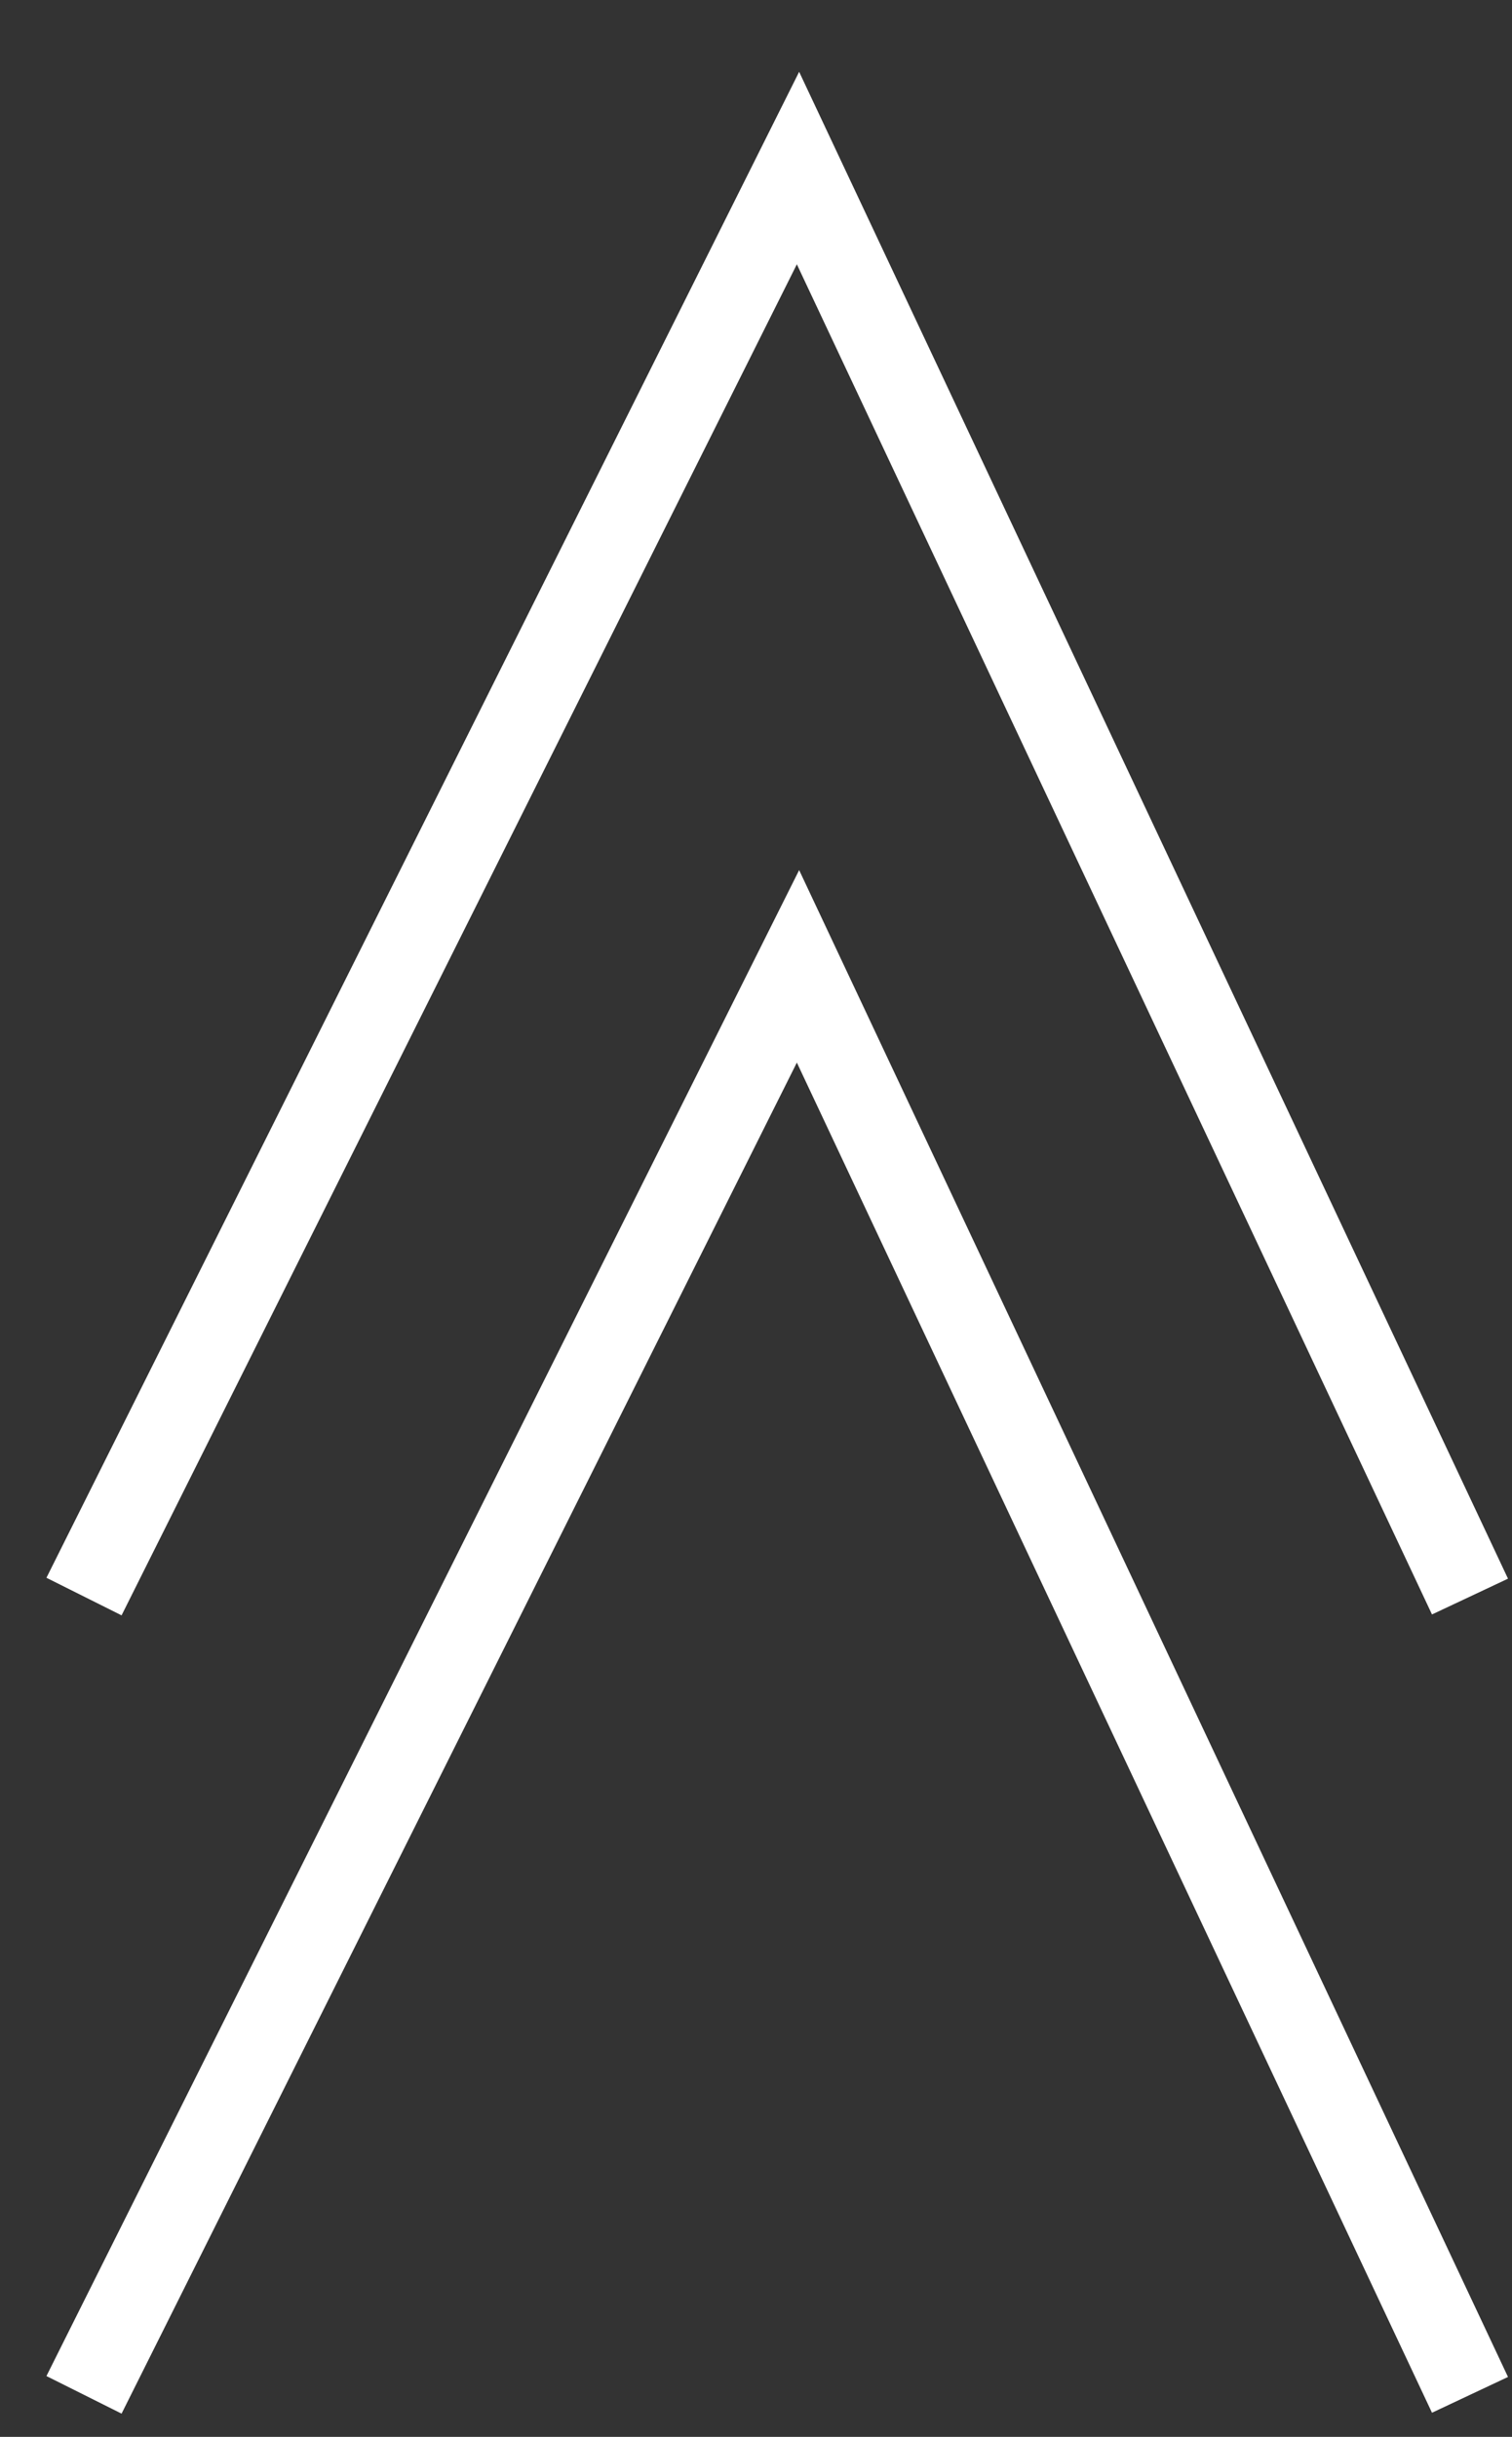
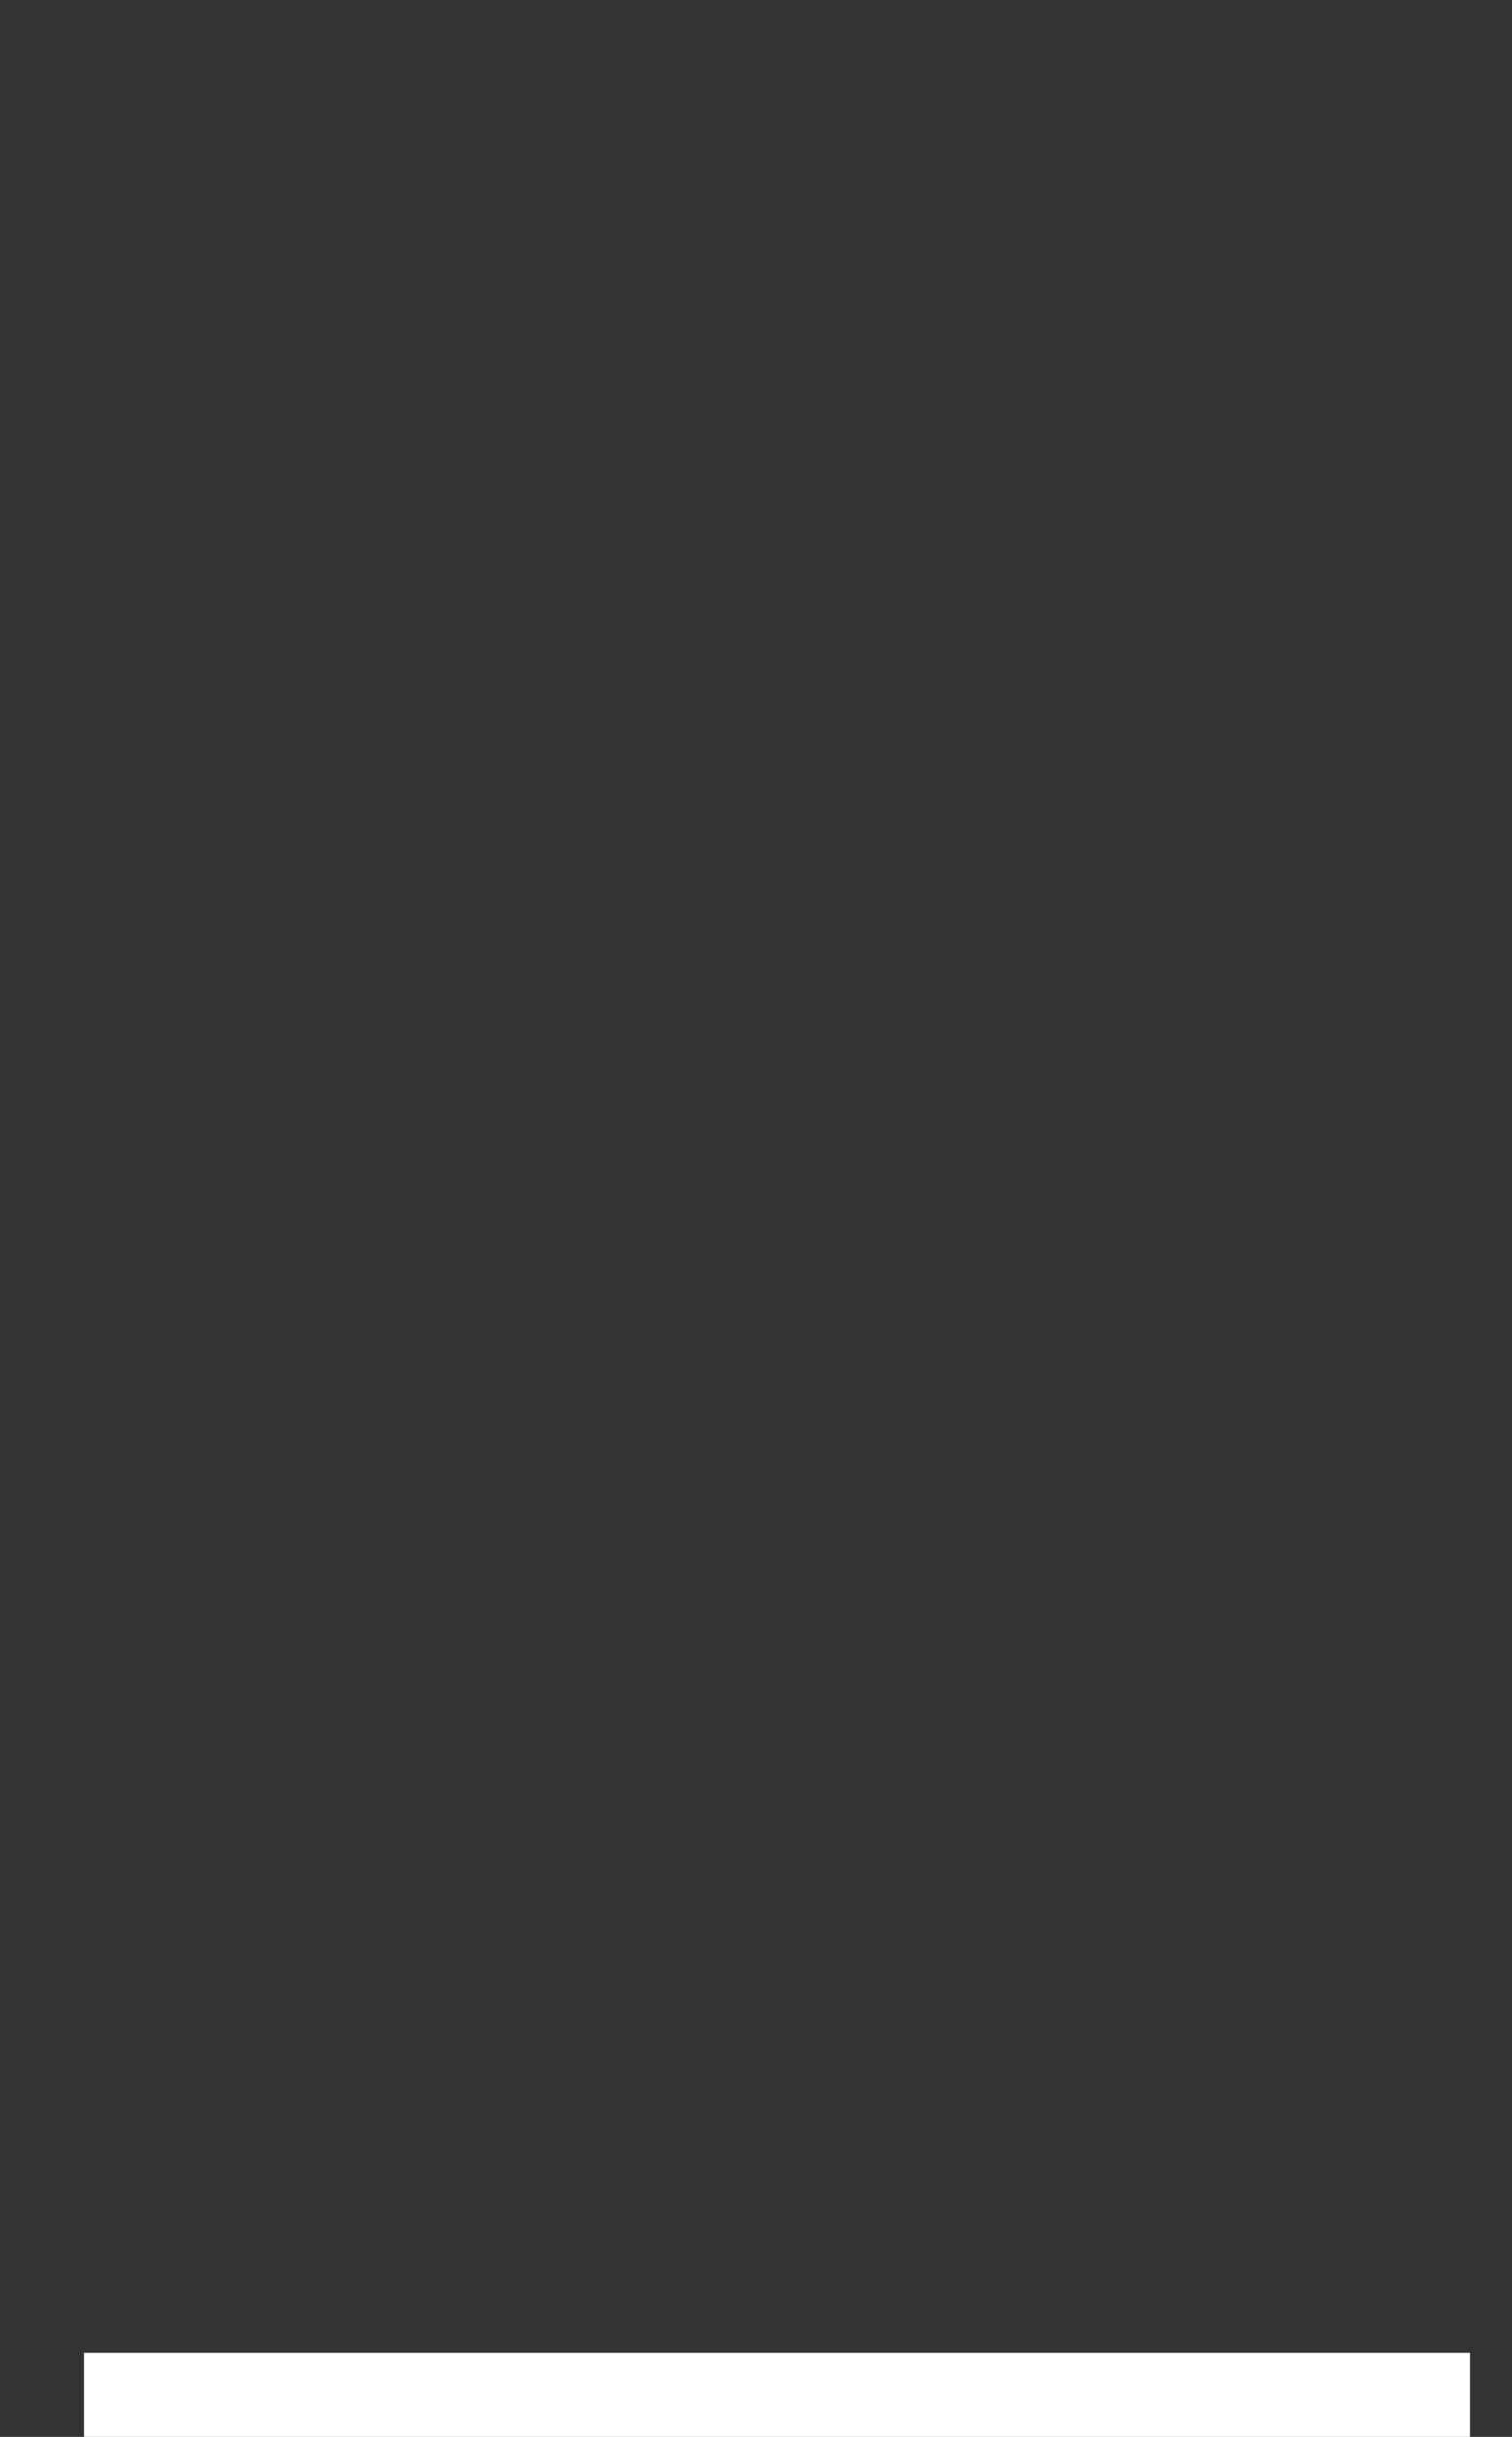
<svg xmlns="http://www.w3.org/2000/svg" width="18" height="29" viewBox="0 0 18 29" fill="none">
  <rect x="0" y="0" width="18" height="29" fill="#333333" stroke="none" />
-   <path d="M1 19L9.5 2L17.5 19" stroke="white" />
-   <path d="M1 28.5L9.5 11.5L17.5 28.5" stroke="white" />
+   <path d="M1 28.5L17.5 28.5" stroke="white" />
</svg>